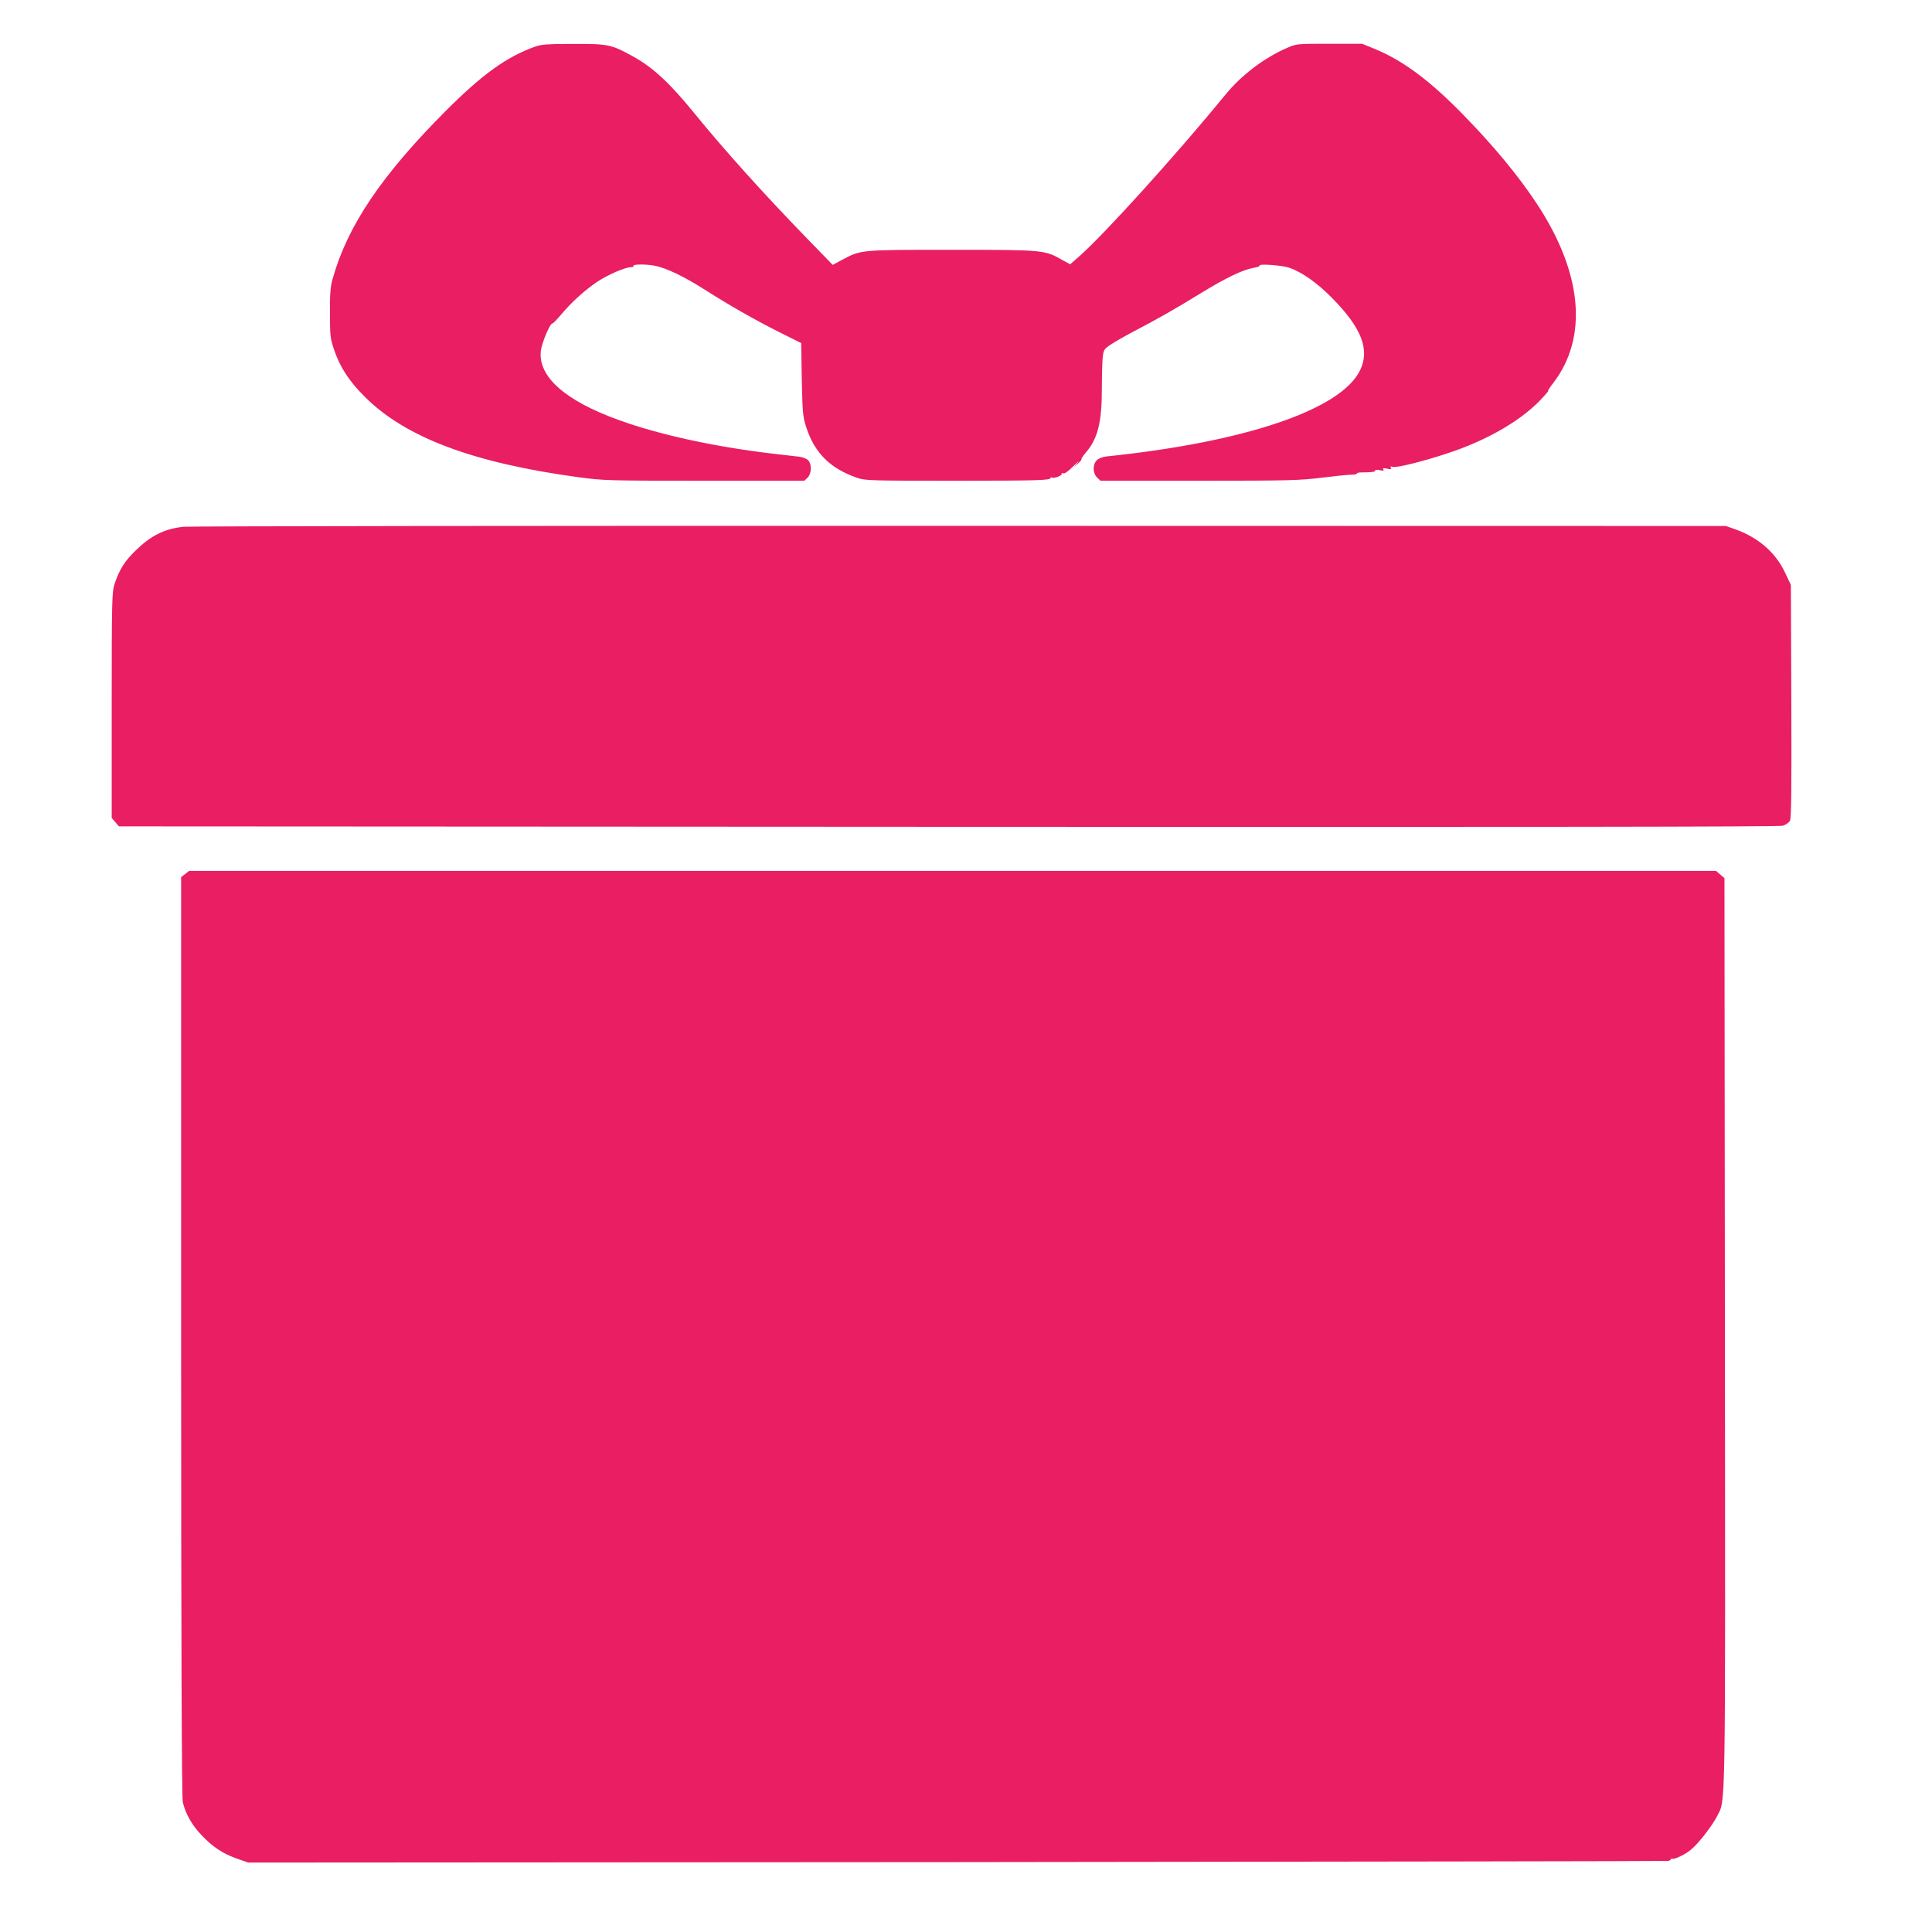
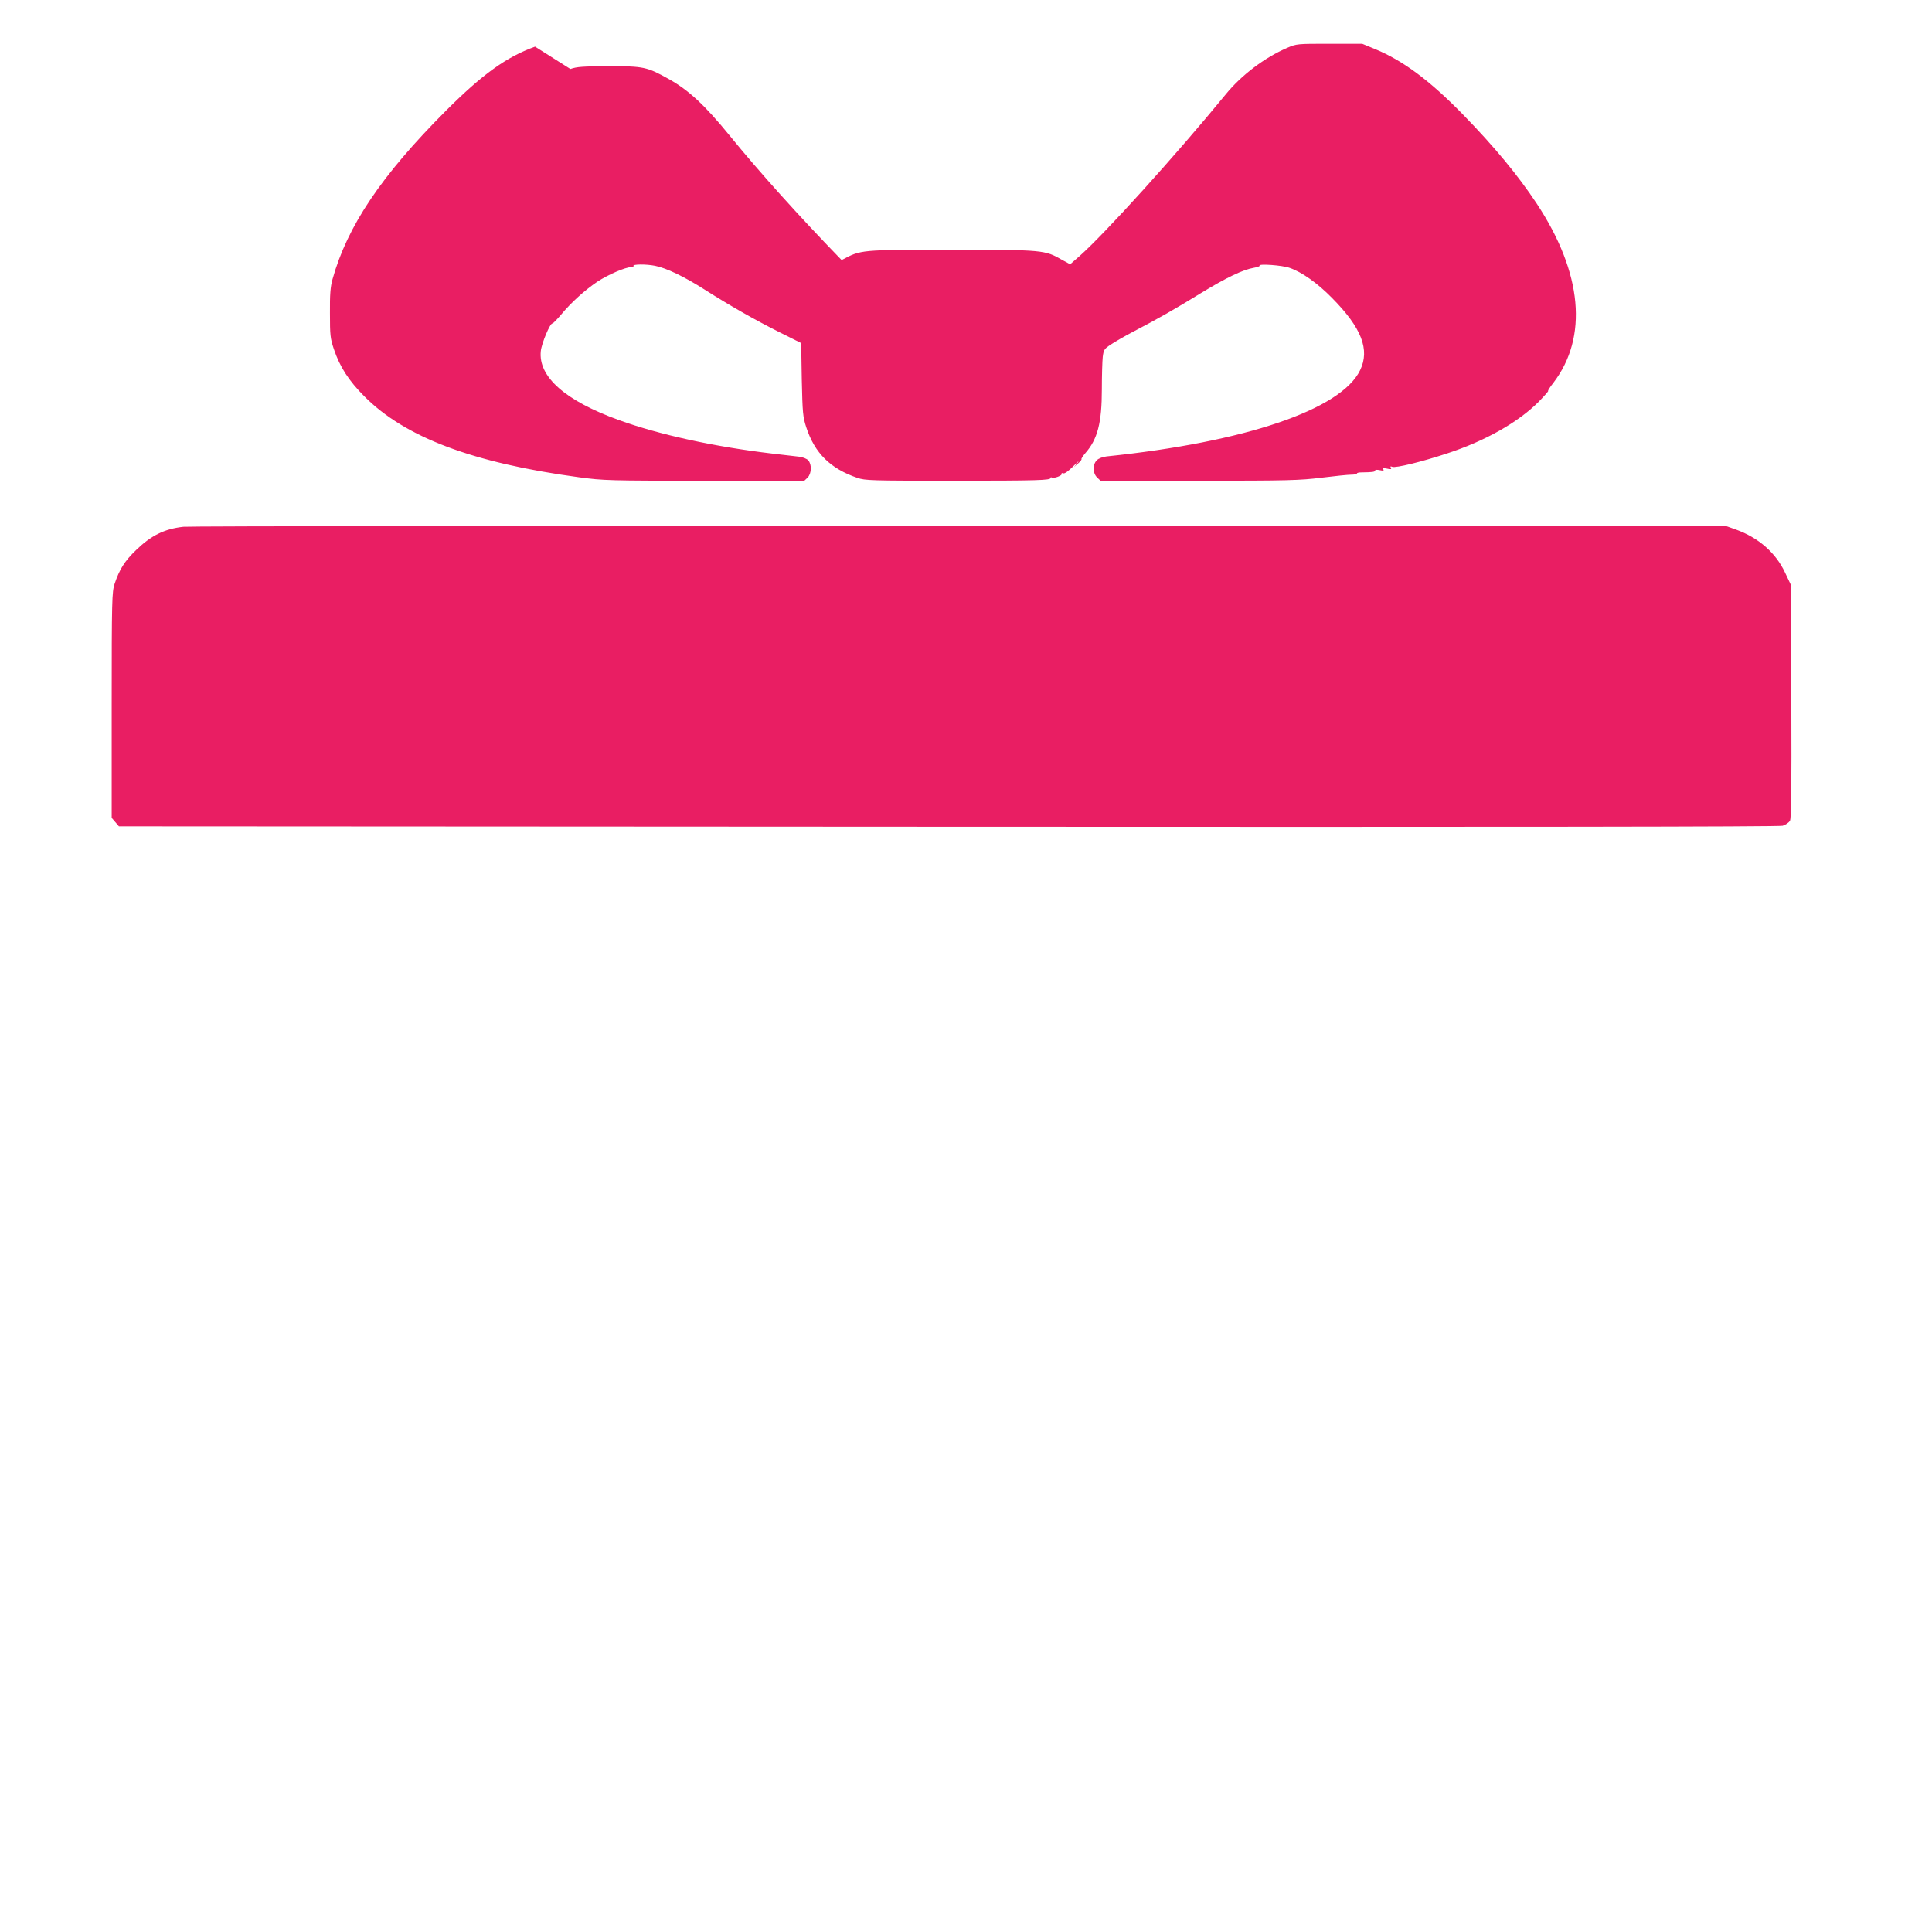
<svg xmlns="http://www.w3.org/2000/svg" version="1.0" width="1280pt" height="1280pt" viewBox="0 0 1280 1280" preserveAspectRatio="xMidYMid meet">
  <g transform="translate(0,1280) scale(0.1,-0.1)" fill="#e91e63" stroke="none">
-     <path d="M3545 12491 c-189 -68 -347 -181 -591 -425 -427 -428 -653 -764 -751 -1116 -14 -50 -18 -101 -17 -225 0 -145 2 -167 26 -238 39 -117 99 -210 202 -313 270 -272 720 -441 1421 -536 163 -22 199 -23 832 -23 l662 0 22 21 c26 27 28 87 4 114 -10 11 -36 21 -59 24 -22 3 -104 12 -181 21 -379 45 -745 124 -1015 222 -355 128 -535 287 -517 457 5 51 62 187 77 183 3 -1 29 25 57 58 68 82 158 163 241 219 70 46 185 96 223 96 11 0 18 3 16 8 -8 12 84 13 143 1 76 -15 194 -72 329 -158 160 -102 333 -201 497 -283 l142 -71 4 -241 c5 -224 7 -247 30 -318 56 -171 160 -273 338 -334 51 -18 92 -19 630 -19 572 0 650 3 650 18 0 5 4 6 9 3 13 -8 72 14 65 25 -3 5 2 6 10 3 9 -4 34 14 68 48 29 29 41 40 28 23 l-25 -30 27 24 c16 14 26 27 23 29 -2 3 9 20 25 39 82 93 110 202 110 424 0 90 3 187 6 215 6 46 10 53 53 81 25 17 91 55 146 84 165 86 281 152 453 258 169 103 278 155 350 167 23 4 40 10 37 14 -9 14 151 3 200 -15 81 -28 184 -101 280 -199 196 -198 252 -343 186 -479 -126 -261 -761 -476 -1680 -571 -26 -3 -52 -13 -64 -25 -29 -28 -28 -85 1 -114 l23 -22 652 0 c588 0 668 2 812 20 88 11 177 20 198 20 20 0 37 3 37 8 0 4 12 7 28 7 73 1 92 3 92 12 0 6 13 7 31 3 23 -5 30 -4 24 5 -6 9 1 10 25 5 25 -6 31 -4 25 6 -6 9 -3 11 9 6 23 -9 194 33 361 88 255 83 475 208 610 344 38 39 66 71 62 71 -4 0 11 24 34 53 232 303 193 729 -109 1187 -125 189 -283 380 -492 594 -217 222 -395 355 -580 431 l-85 35 -217 0 c-213 0 -218 0 -280 -27 -149 -64 -303 -180 -408 -309 -332 -405 -799 -921 -967 -1070 l-63 -55 -53 29 c-115 66 -123 67 -732 67 -610 0 -599 1 -729 -68 l-59 -32 -175 180 c-287 296 -545 583 -742 825 -162 199 -271 301 -404 375 -144 80 -166 85 -395 84 -171 0 -214 -3 -256 -18z" />
+     <path d="M3545 12491 c-189 -68 -347 -181 -591 -425 -427 -428 -653 -764 -751 -1116 -14 -50 -18 -101 -17 -225 0 -145 2 -167 26 -238 39 -117 99 -210 202 -313 270 -272 720 -441 1421 -536 163 -22 199 -23 832 -23 l662 0 22 21 c26 27 28 87 4 114 -10 11 -36 21 -59 24 -22 3 -104 12 -181 21 -379 45 -745 124 -1015 222 -355 128 -535 287 -517 457 5 51 62 187 77 183 3 -1 29 25 57 58 68 82 158 163 241 219 70 46 185 96 223 96 11 0 18 3 16 8 -8 12 84 13 143 1 76 -15 194 -72 329 -158 160 -102 333 -201 497 -283 l142 -71 4 -241 c5 -224 7 -247 30 -318 56 -171 160 -273 338 -334 51 -18 92 -19 630 -19 572 0 650 3 650 18 0 5 4 6 9 3 13 -8 72 14 65 25 -3 5 2 6 10 3 9 -4 34 14 68 48 29 29 41 40 28 23 l-25 -30 27 24 c16 14 26 27 23 29 -2 3 9 20 25 39 82 93 110 202 110 424 0 90 3 187 6 215 6 46 10 53 53 81 25 17 91 55 146 84 165 86 281 152 453 258 169 103 278 155 350 167 23 4 40 10 37 14 -9 14 151 3 200 -15 81 -28 184 -101 280 -199 196 -198 252 -343 186 -479 -126 -261 -761 -476 -1680 -571 -26 -3 -52 -13 -64 -25 -29 -28 -28 -85 1 -114 l23 -22 652 0 c588 0 668 2 812 20 88 11 177 20 198 20 20 0 37 3 37 8 0 4 12 7 28 7 73 1 92 3 92 12 0 6 13 7 31 3 23 -5 30 -4 24 5 -6 9 1 10 25 5 25 -6 31 -4 25 6 -6 9 -3 11 9 6 23 -9 194 33 361 88 255 83 475 208 610 344 38 39 66 71 62 71 -4 0 11 24 34 53 232 303 193 729 -109 1187 -125 189 -283 380 -492 594 -217 222 -395 355 -580 431 l-85 35 -217 0 c-213 0 -218 0 -280 -27 -149 -64 -303 -180 -408 -309 -332 -405 -799 -921 -967 -1070 l-63 -55 -53 29 c-115 66 -123 67 -732 67 -610 0 -599 1 -729 -68 c-287 296 -545 583 -742 825 -162 199 -271 301 -404 375 -144 80 -166 85 -395 84 -171 0 -214 -3 -256 -18z" />
    <path d="M1215 9310 c-126 -14 -214 -58 -313 -154 -76 -73 -110 -127 -143 -225 -17 -53 -19 -102 -19 -803 l0 -747 24 -28 24 -28 5494 -3 c3751 -2 5504 0 5529 7 19 6 41 21 48 33 9 18 11 208 9 793 l-3 770 -39 82 c-62 132 -176 231 -326 285 l-65 23 -5080 1 c-2794 1 -5107 -2 -5140 -6z" />
-     <path d="M1226 7009 l-26 -20 0 -3042 c0 -2015 4 -3057 11 -3086 17 -75 59 -150 121 -216 75 -80 142 -125 238 -159 l75 -26 4695 3 c2582 3 4703 6 4713 8 9 2 17 7 17 11 0 4 6 5 13 3 6 -3 39 10 72 28 45 25 77 55 128 118 37 46 79 107 92 134 59 119 56 -62 53 3214 l-3 3003 -28 24 -28 24 -5058 0 -5058 0 -27 -21z" />
  </g>
</svg>